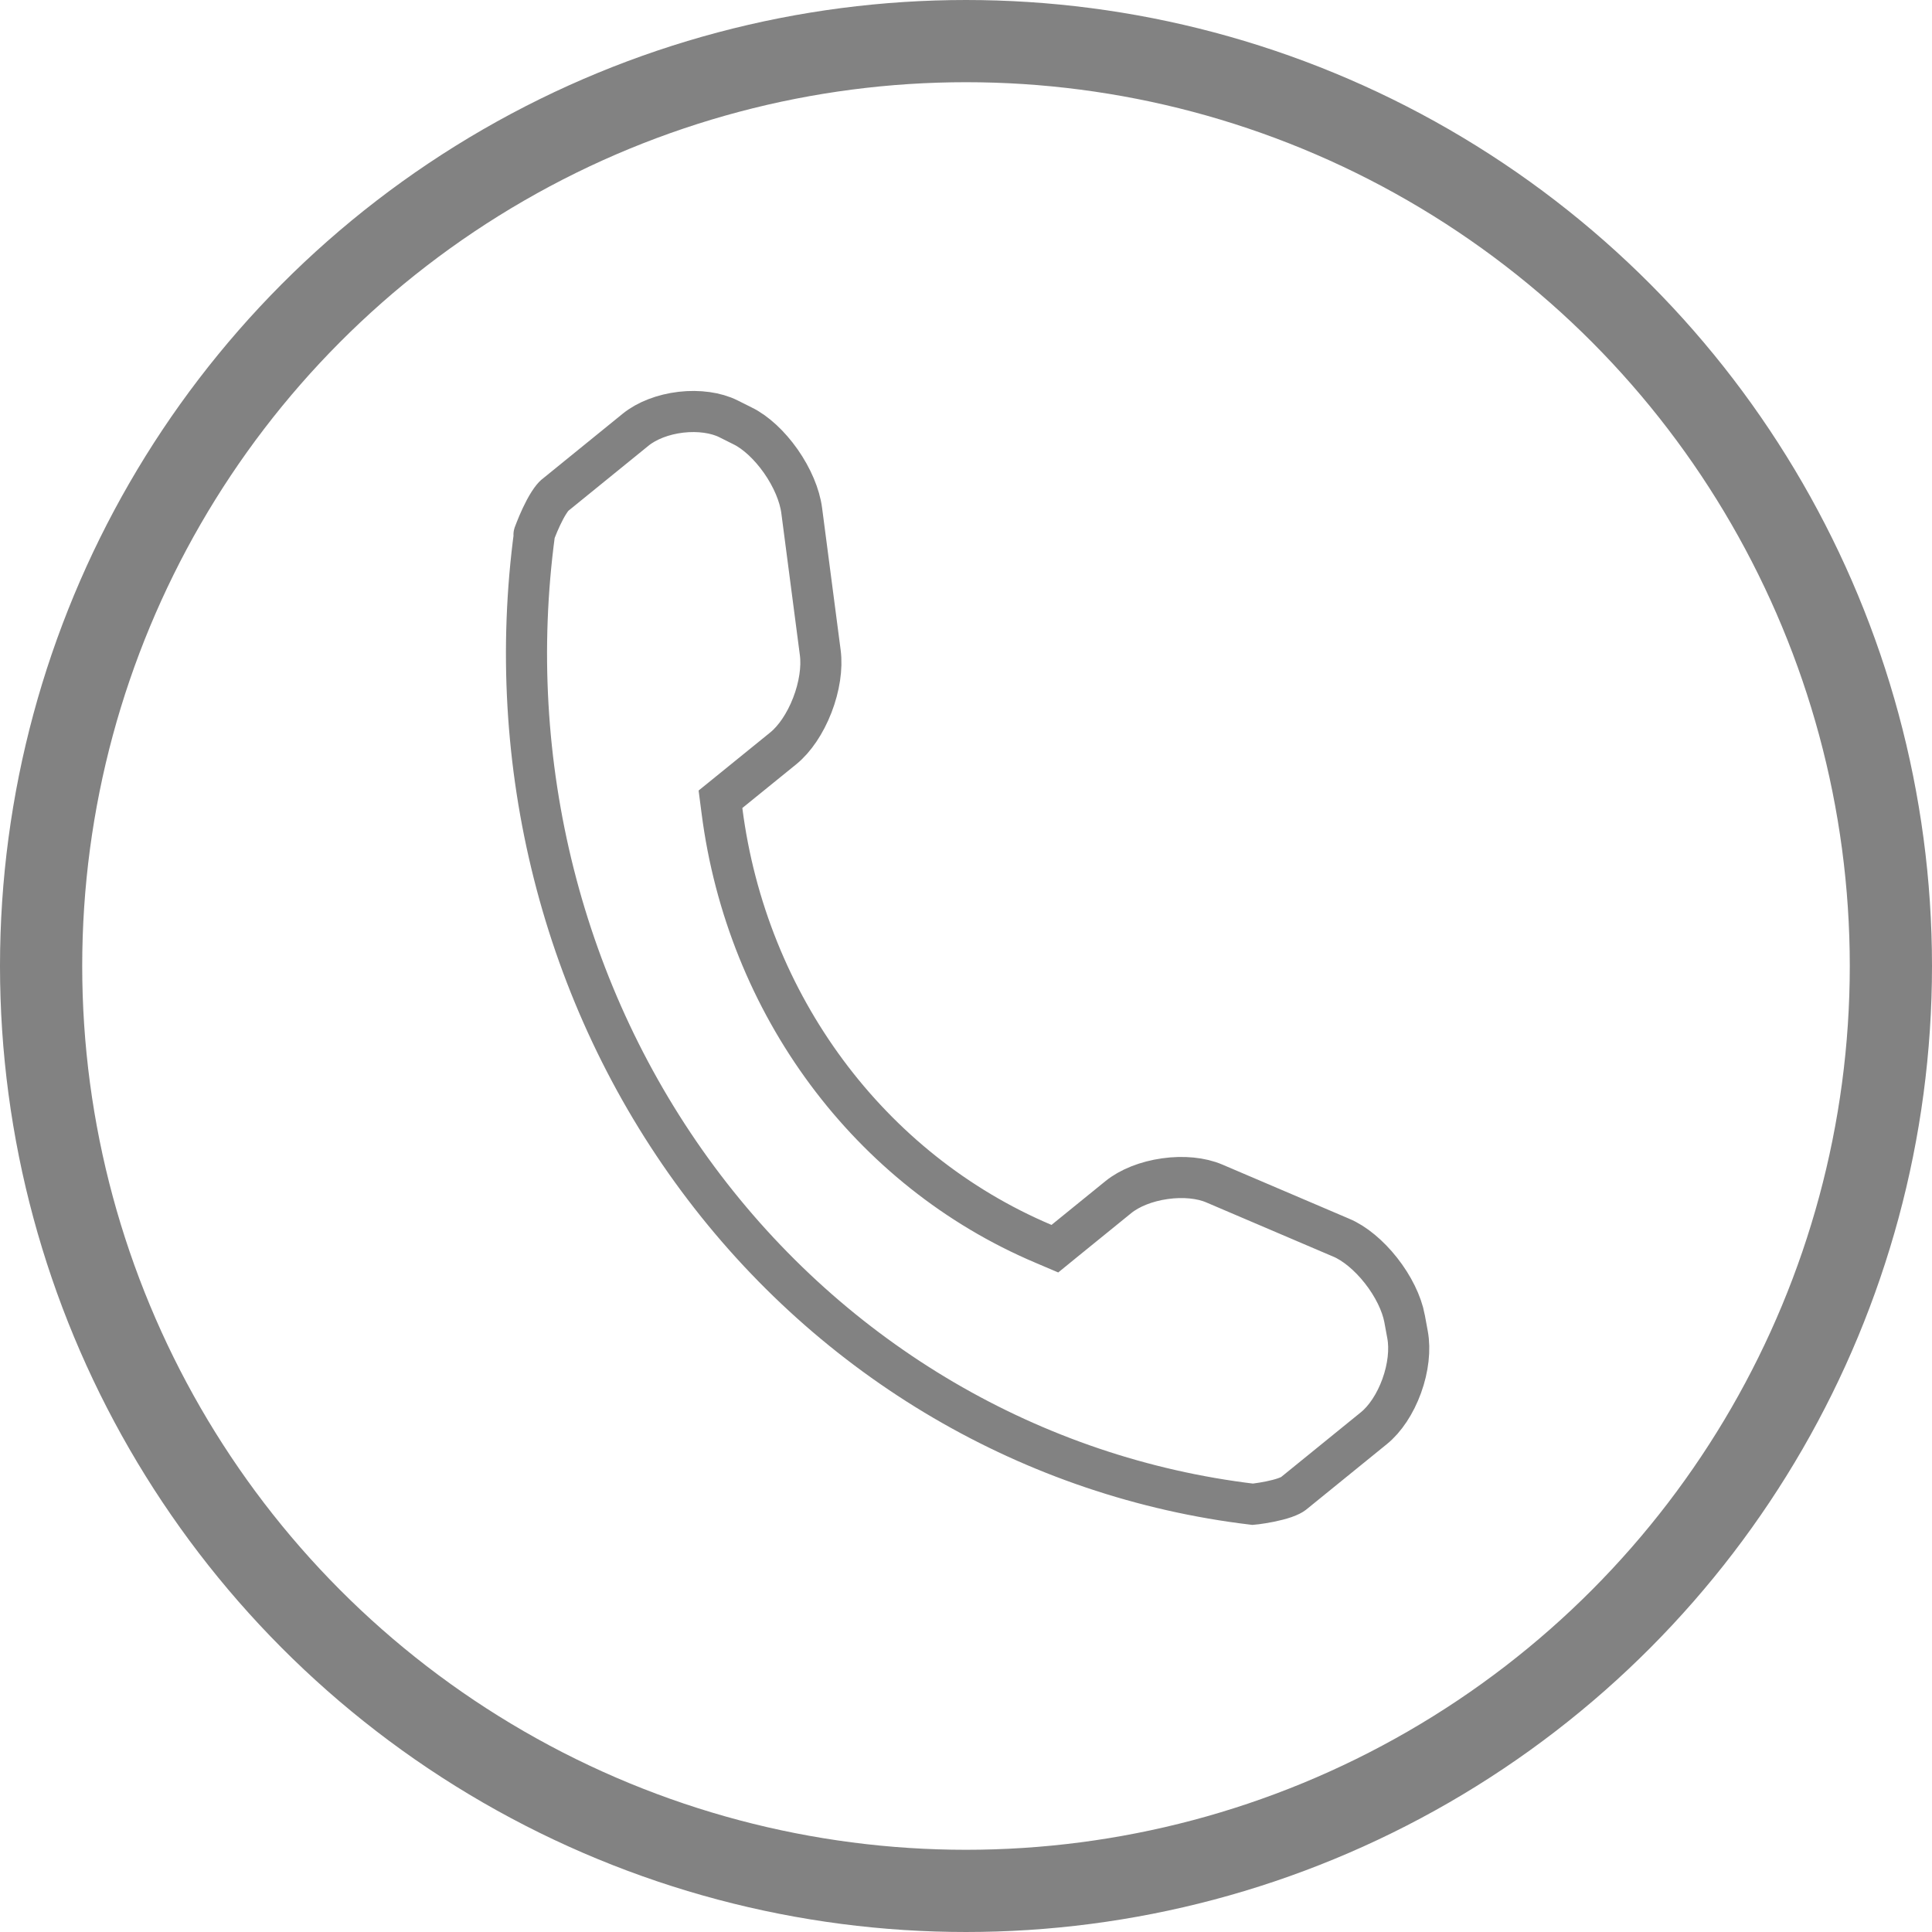
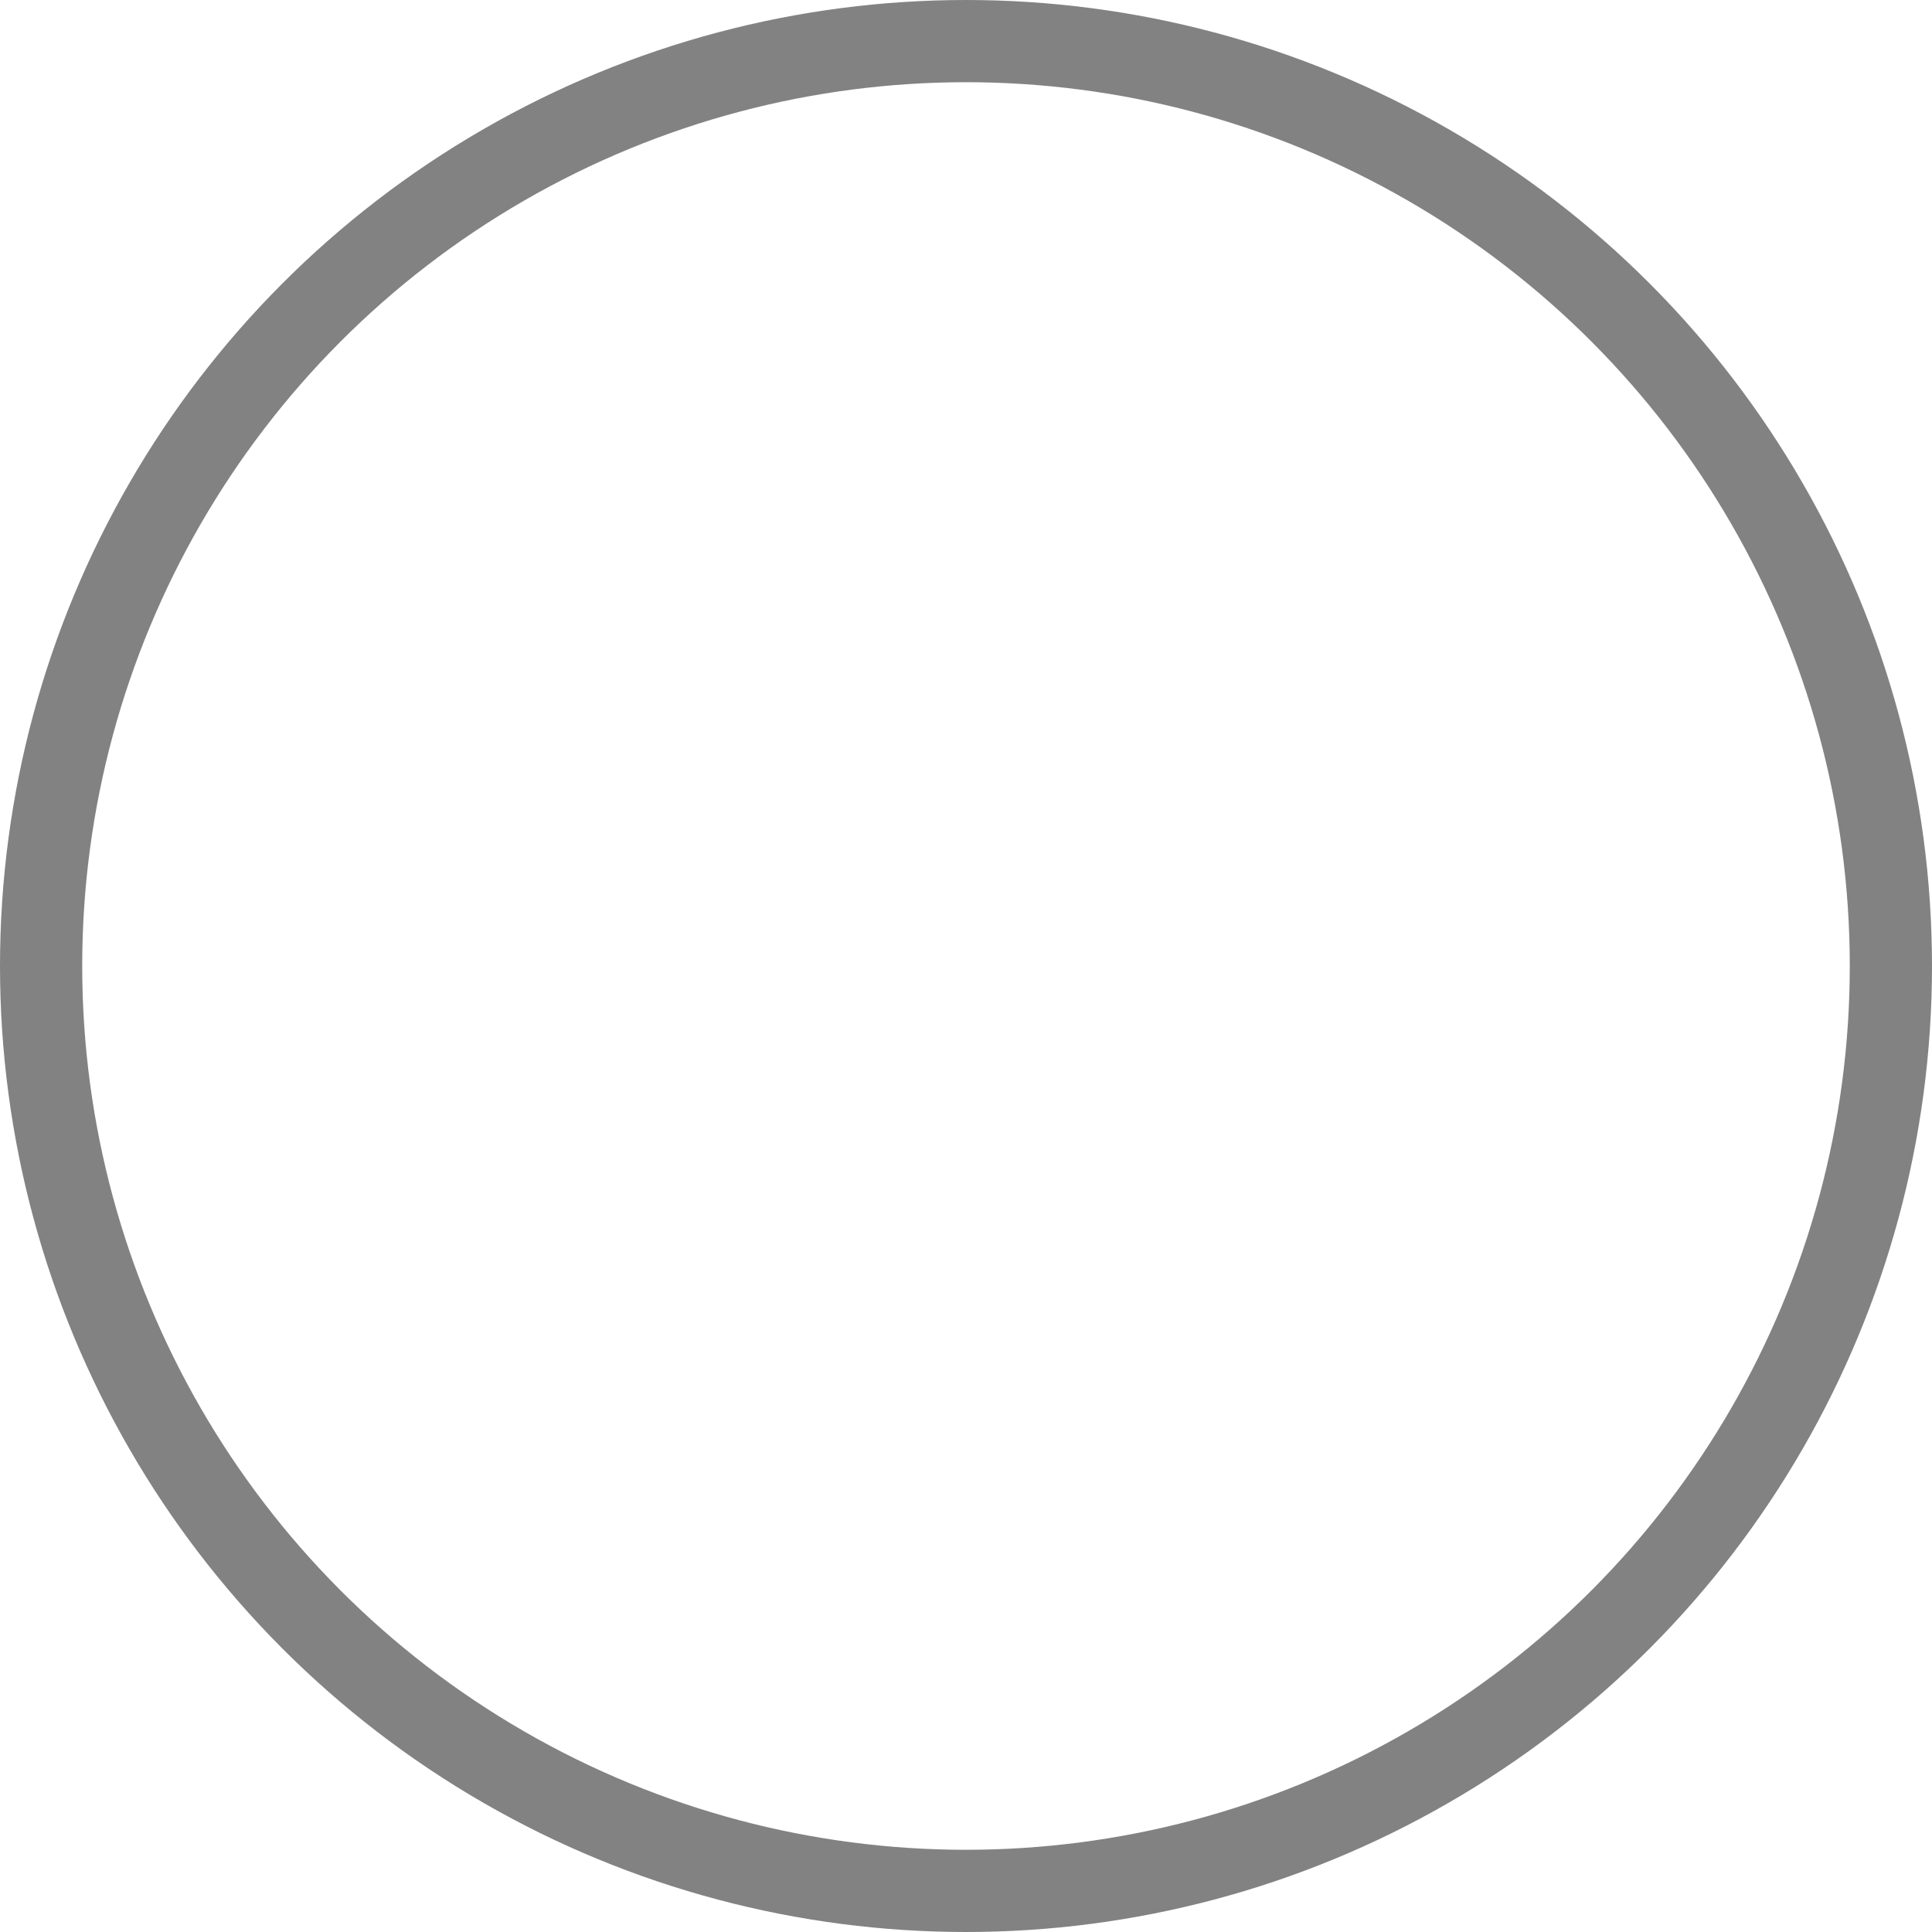
<svg xmlns="http://www.w3.org/2000/svg" width="47" height="47" viewBox="0 0 47 47" fill="none">
-   <path d="M34.242 32.472L34.242 32.472C34.308 32.83 34.258 33.28 34.1 33.716C33.942 34.153 33.695 34.523 33.422 34.744L33.422 34.744L31.459 36.338C31.459 36.338 31.459 36.338 31.459 36.338C31.436 36.356 31.374 36.392 31.259 36.433C31.15 36.471 31.023 36.503 30.896 36.529C30.77 36.555 30.652 36.572 30.565 36.584C30.527 36.588 30.496 36.592 30.473 36.594C25.13 35.955 20.265 33.112 16.978 28.68C13.683 24.237 12.251 18.571 13.005 12.964C13.013 12.943 13.023 12.915 13.037 12.882C13.069 12.8 13.115 12.689 13.17 12.572C13.226 12.453 13.288 12.334 13.352 12.234C13.42 12.127 13.471 12.071 13.496 12.051L13.496 12.051L13.497 12.05L15.462 10.454C15.462 10.454 15.462 10.454 15.462 10.454C15.462 10.454 15.462 10.454 15.462 10.454C15.733 10.234 16.131 10.079 16.566 10.028C17 9.978 17.417 10.038 17.719 10.187C17.719 10.187 17.72 10.188 17.72 10.188L18.068 10.362L18.069 10.362C18.382 10.517 18.719 10.826 18.996 11.221C19.272 11.616 19.455 12.049 19.503 12.418L19.955 15.879C19.955 15.879 19.955 15.879 19.955 15.879C19.955 15.879 19.955 15.879 19.955 15.879C20.003 16.246 19.934 16.709 19.761 17.155C19.588 17.603 19.331 17.98 19.057 18.203L17.743 19.269L17.527 19.444L17.563 19.721C18.167 24.437 21.146 28.465 25.385 30.259L25.662 30.377L25.895 30.187L27.208 29.121C27.481 28.9 27.889 28.737 28.339 28.674C28.788 28.61 29.222 28.655 29.538 28.79L32.628 30.109L32.629 30.109C32.948 30.244 33.3 30.532 33.597 30.91C33.893 31.286 34.1 31.709 34.169 32.075C34.169 32.076 34.169 32.076 34.169 32.076L34.242 32.472ZM30.523 36.6L30.518 36.599L30.523 36.6ZM12.991 13.004C12.99 13.004 12.99 13.004 12.991 13.004L12.991 13.004Z" stroke="#828282" />
  <circle cx="23.5" cy="23.5" r="22.5" stroke="#828282" stroke-width="2" />
</svg>